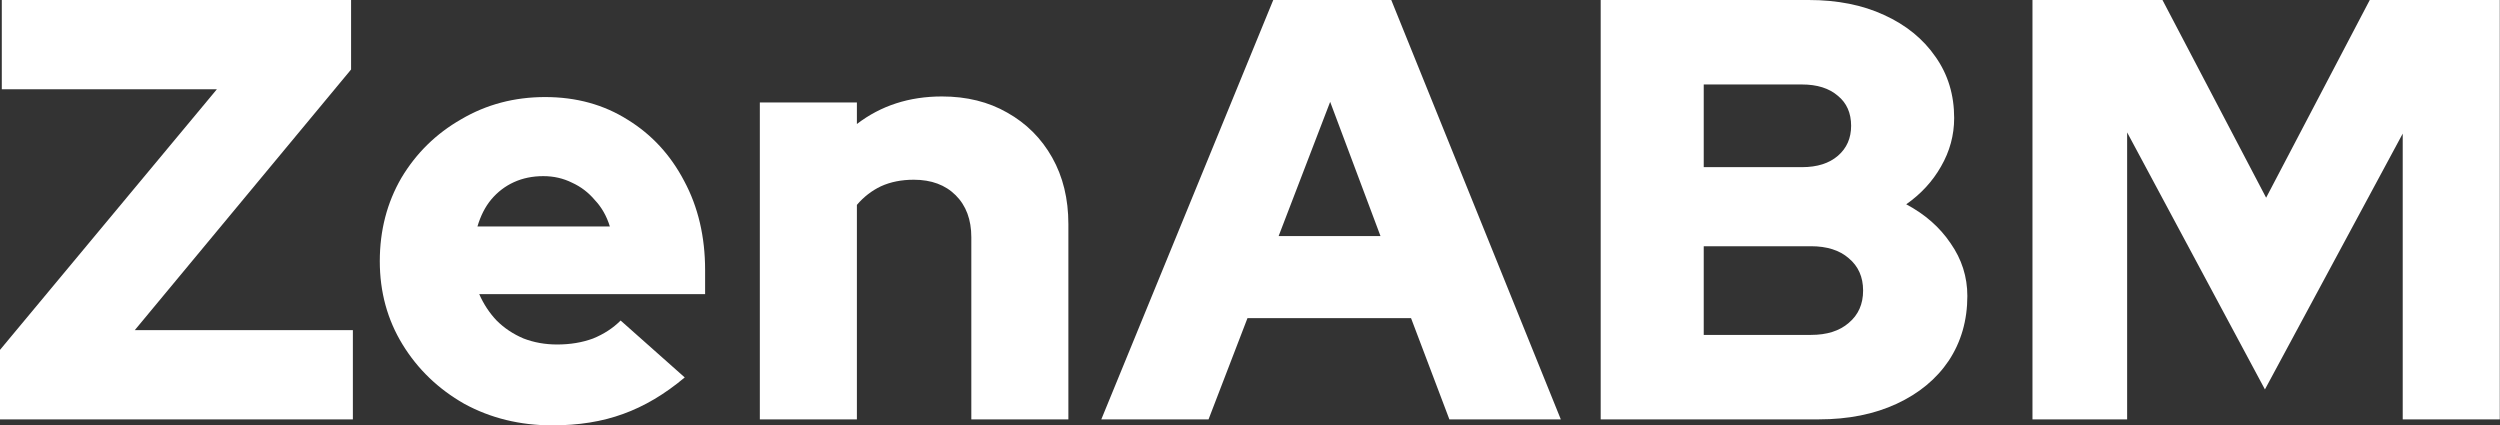
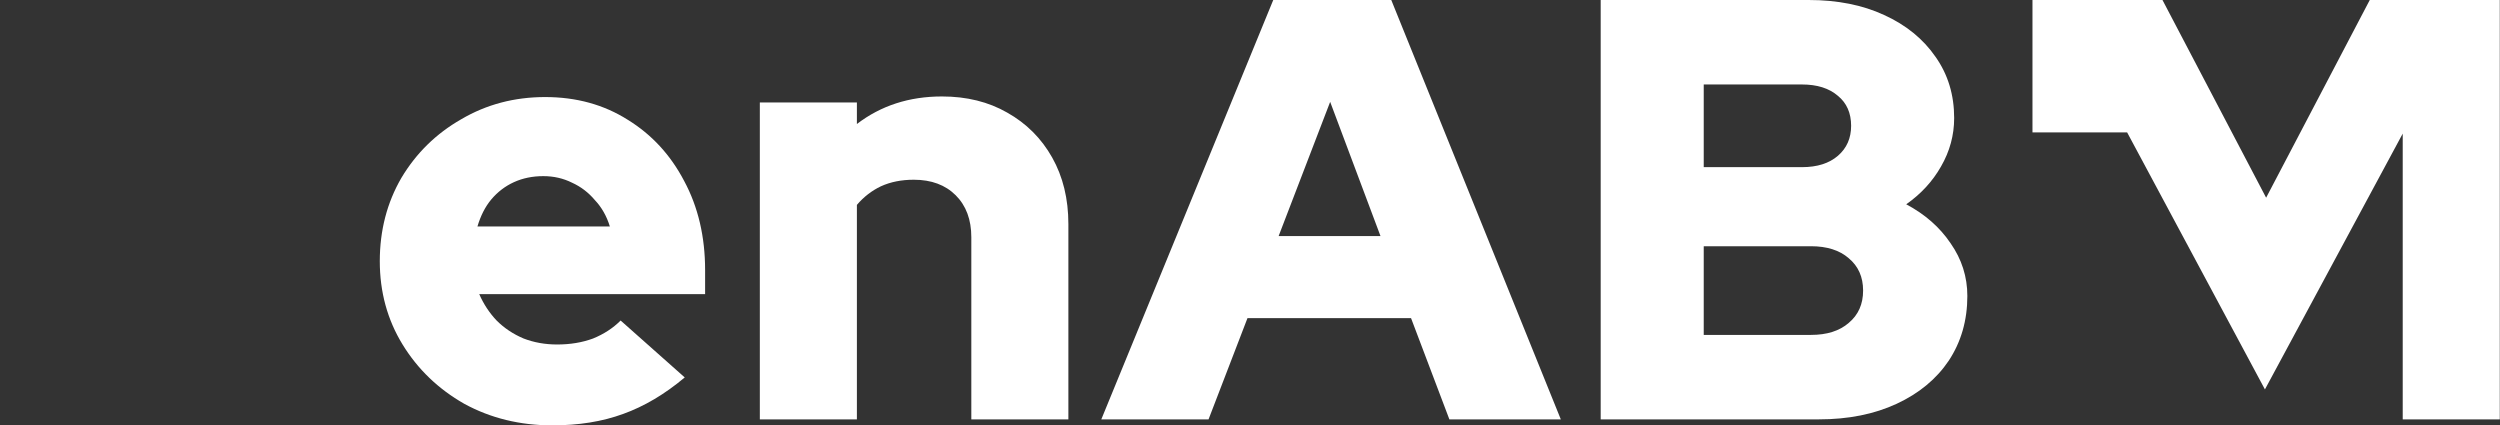
<svg xmlns="http://www.w3.org/2000/svg" width="2251" height="383" viewBox="0 0 2251 383" fill="none">
  <rect x="0" y="0" width="2251" height="383" fill="#333333" stroke="none" />
-   <path d="M1830.04 377.606V0H1947.09L2040.42 178.014L2133.74 0H2250.8V377.606H2163.41V120.294L2039.34 350.634L1915.27 119.216V377.606H1830.04Z" fill="white" />
+   <path d="M1830.04 377.606V0H1947.09L2040.42 178.014L2133.74 0H2250.8V377.606H2163.41V120.294L2039.34 350.634L1915.27 119.216H1830.04Z" fill="white" />
  <path d="M1441.26 377.606V0H1628.45C1654.34 0 1677 4.495 1696.42 13.486C1716.19 22.477 1731.66 35.063 1742.81 51.246C1753.96 67.07 1759.53 85.411 1759.53 106.269C1759.53 121.733 1755.57 136.298 1747.66 149.963C1740.11 163.27 1729.68 174.598 1716.37 183.948C1733.28 192.939 1746.58 204.626 1756.29 219.011C1766.36 233.396 1771.4 249.22 1771.4 266.482C1771.4 288.419 1765.82 307.839 1754.67 324.741C1743.53 341.284 1727.88 354.23 1707.74 363.58C1687.6 372.931 1664.23 377.606 1637.62 377.606H1441.26ZM1534.04 150.503H1622.51C1636.18 150.503 1646.97 147.086 1654.88 140.254C1662.79 133.421 1666.75 124.43 1666.75 113.282C1666.75 101.774 1662.79 92.783 1654.88 86.31C1646.97 79.477 1636.18 76.061 1622.51 76.061H1534.04V150.503ZM1534.04 301.545H1630.6C1644.99 301.545 1656.32 297.949 1664.59 290.756C1673.22 283.564 1677.54 273.854 1677.54 261.627C1677.54 249.4 1673.22 239.69 1664.59 232.497C1656.32 225.305 1644.99 221.709 1630.6 221.709H1534.04V301.545Z" fill="white" />
  <path d="M991.611 377.606L1146.43 0H1252.7L1405.36 377.606H1305.02L1270.5 286.441H1123.23L1088.17 377.606H991.611ZM1151.28 212.538H1242.99L1197.68 91.704L1151.28 212.538Z" fill="white" />
  <path d="M684.158 377.606V92.243H771.547V111.663C793.124 95.121 818.657 86.849 848.147 86.849C870.443 86.849 890.043 91.704 906.945 101.414C924.207 111.124 937.693 124.61 947.403 141.872C957.113 159.134 961.968 179.093 961.968 201.749V377.606H874.579V213.617C874.579 197.793 869.904 185.206 860.554 175.856C851.203 166.506 838.617 161.831 822.793 161.831C811.645 161.831 801.755 163.809 793.124 167.765C784.853 171.721 777.66 177.295 771.547 184.487V377.606H684.158Z" fill="white" />
  <path d="M497.323 383C468.194 383 441.761 376.527 418.026 363.58C394.65 350.274 376.13 332.473 362.464 310.176C348.798 287.879 341.965 262.885 341.965 235.194C341.965 207.503 348.439 182.509 361.385 160.213C374.691 137.916 392.672 120.294 415.329 107.348C437.985 94.042 463.159 87.389 490.85 87.389C518.901 87.389 543.715 94.222 565.292 107.887C586.87 121.193 603.772 139.534 615.999 162.91C628.586 186.285 634.88 213.077 634.88 243.286V264.863H431.512C435.468 273.854 440.682 281.766 447.156 288.599C453.988 295.431 462.08 300.826 471.43 304.782C480.78 308.378 490.85 310.176 501.639 310.176C513.506 310.176 524.295 308.378 534.005 304.782C543.715 300.826 551.986 295.431 558.819 288.599L616.539 339.845C598.557 354.949 580.037 365.918 560.977 372.751C542.276 379.584 521.058 383 497.323 383ZM429.894 203.907H549.109C546.232 194.557 541.737 186.645 535.623 180.172C529.869 173.339 523.036 168.124 515.125 164.528C507.213 160.572 498.582 158.594 489.232 158.594C479.522 158.594 470.711 160.392 462.799 163.989C454.887 167.585 448.055 172.8 442.301 179.632C436.906 186.106 432.771 194.197 429.894 203.907Z" fill="white" />
-   <path d="M0 377.606V315.031L195.276 80.376H1.618V0H316.11V62.575L121.373 297.23H317.728V377.606H0Z" fill="white" />
</svg>